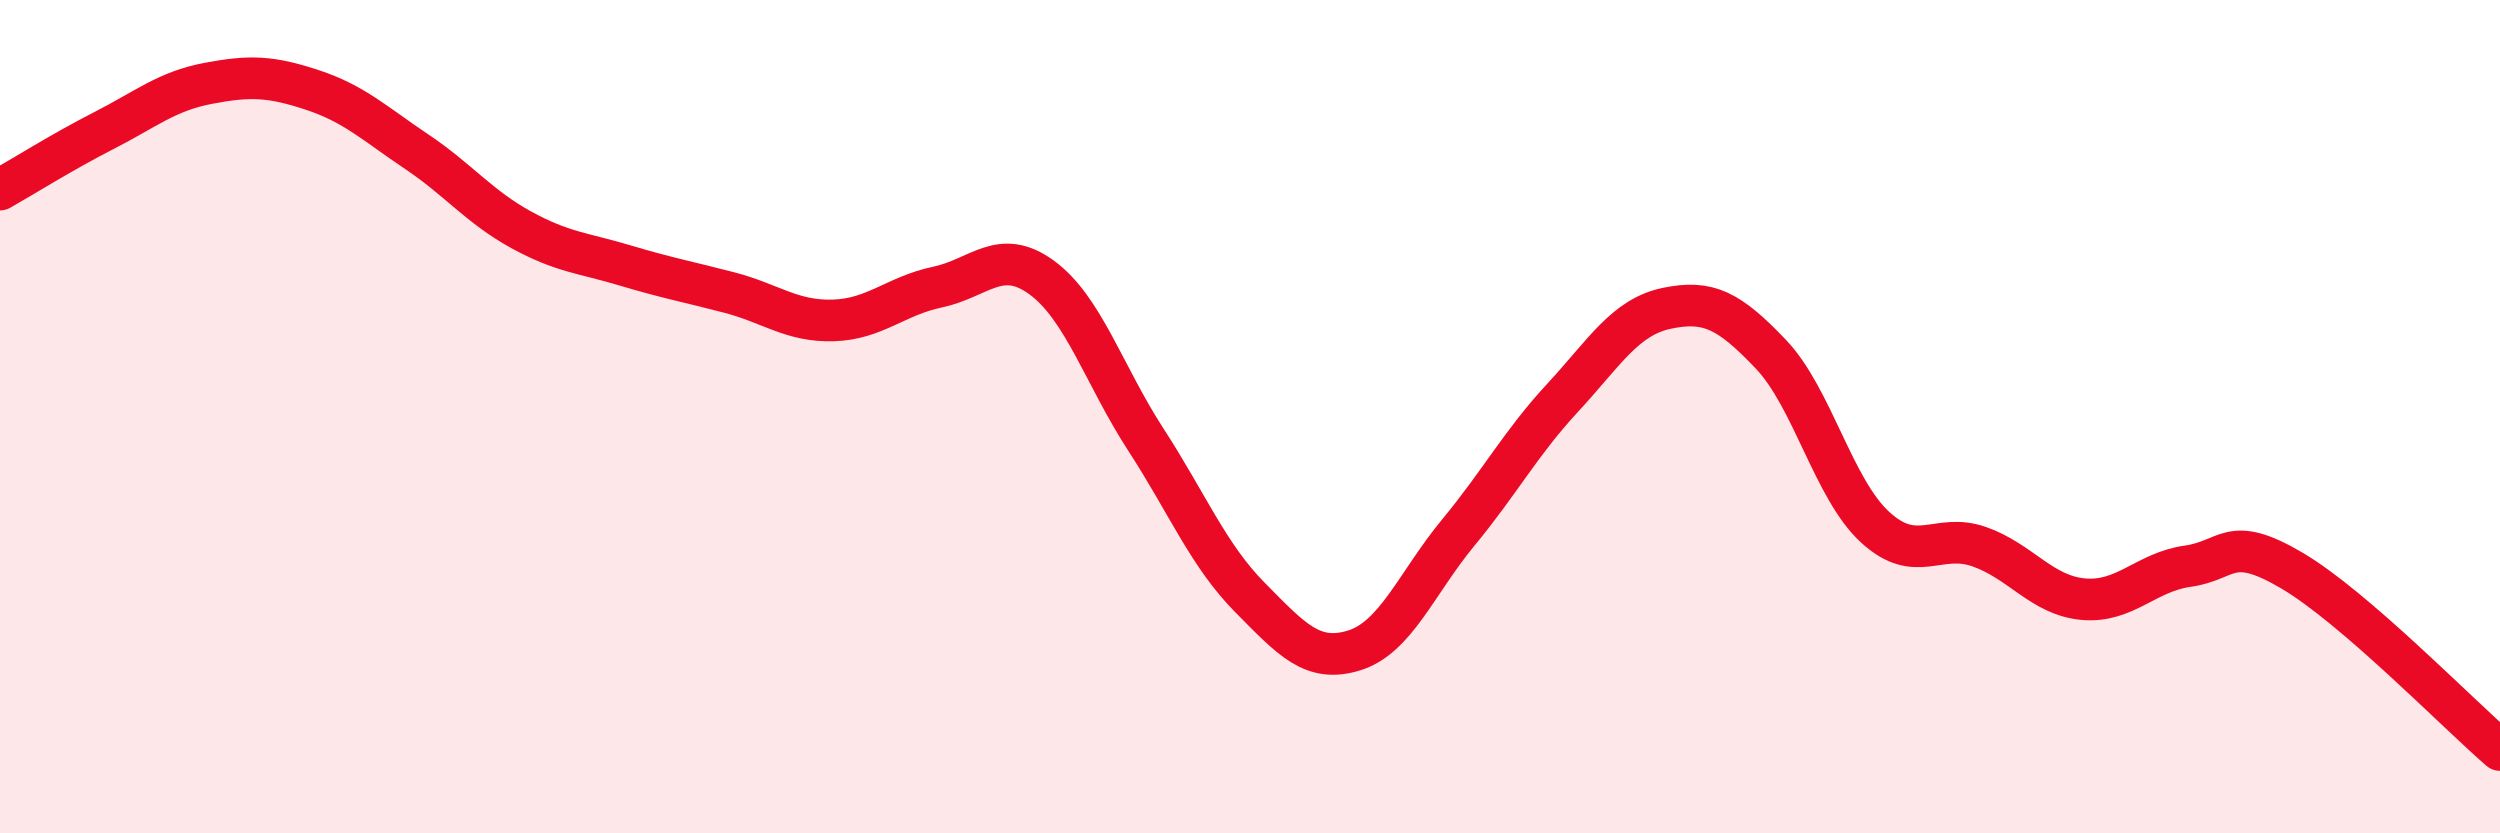
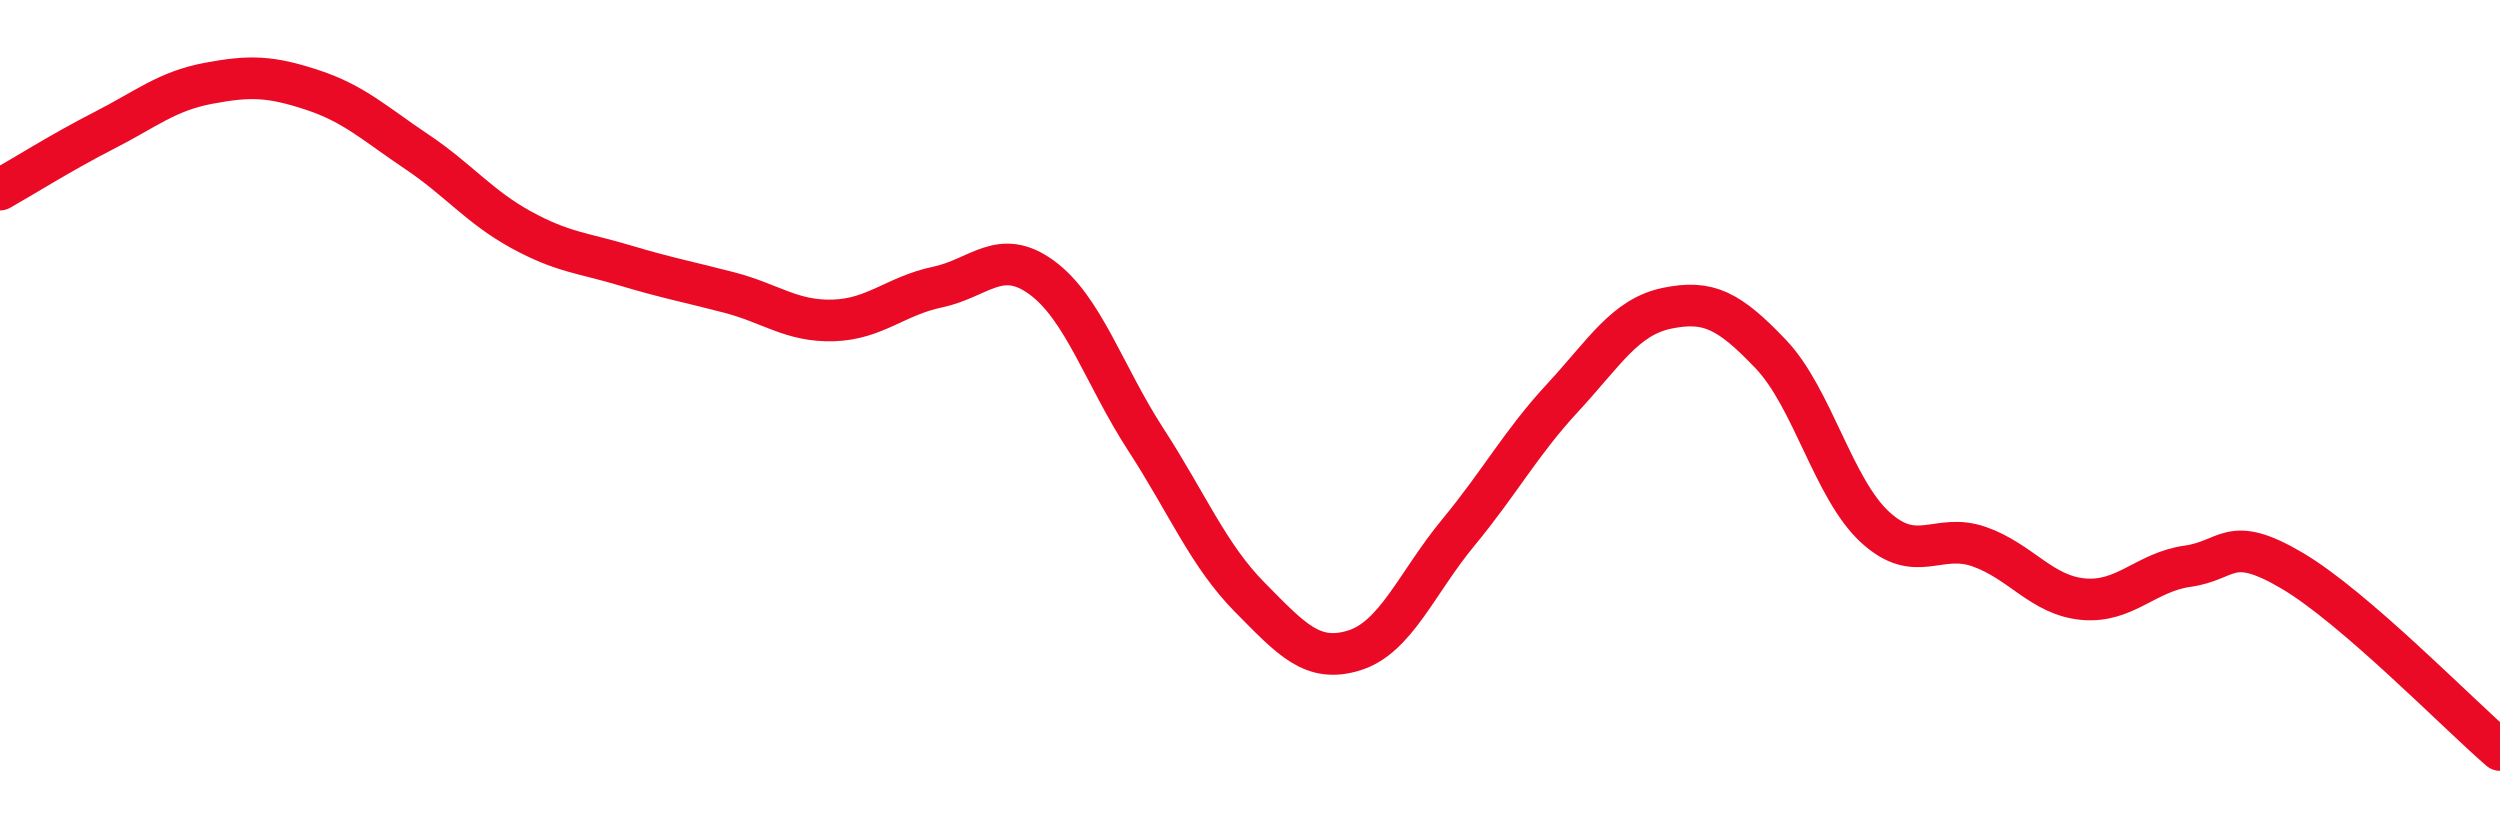
<svg xmlns="http://www.w3.org/2000/svg" width="60" height="20" viewBox="0 0 60 20">
-   <path d="M 0,4.55 C 0.5,4.27 1.5,3.64 2.5,3.13 C 3.5,2.62 4,2.19 5,2 C 6,1.81 6.5,1.83 7.5,2.16 C 8.5,2.49 9,2.97 10,3.64 C 11,4.31 11.5,4.96 12.5,5.51 C 13.5,6.06 14,6.07 15,6.37 C 16,6.67 16.5,6.76 17.5,7.02 C 18.5,7.28 19,7.72 20,7.69 C 21,7.66 21.5,7.1 22.5,6.89 C 23.5,6.68 24,5.93 25,6.66 C 26,7.39 26.5,9.01 27.5,10.55 C 28.5,12.09 29,13.33 30,14.34 C 31,15.35 31.5,15.92 32.5,15.61 C 33.5,15.3 34,13.99 35,12.78 C 36,11.57 36.5,10.63 37.5,9.55 C 38.5,8.47 39,7.61 40,7.4 C 41,7.19 41.5,7.45 42.5,8.5 C 43.5,9.55 44,11.73 45,12.65 C 46,13.57 46.5,12.77 47.5,13.12 C 48.5,13.47 49,14.29 50,14.38 C 51,14.47 51.5,13.73 52.5,13.59 C 53.5,13.45 53.5,12.81 55,13.69 C 56.5,14.57 59,17.14 60,18L60 20L0 20Z" fill="#EB0A25" opacity="0.1" stroke-linecap="round" stroke-linejoin="round" />
  <path d="M 0,4.55 C 0.5,4.27 1.5,3.64 2.5,3.13 C 3.5,2.62 4,2.19 5,2 C 6,1.81 6.5,1.83 7.5,2.16 C 8.5,2.49 9,2.97 10,3.64 C 11,4.31 11.5,4.96 12.5,5.51 C 13.5,6.06 14,6.07 15,6.37 C 16,6.67 16.5,6.76 17.5,7.02 C 18.5,7.28 19,7.72 20,7.69 C 21,7.66 21.5,7.1 22.5,6.89 C 23.5,6.68 24,5.93 25,6.66 C 26,7.39 26.5,9.01 27.5,10.55 C 28.5,12.09 29,13.33 30,14.34 C 31,15.35 31.5,15.92 32.5,15.61 C 33.5,15.3 34,13.99 35,12.78 C 36,11.57 36.5,10.63 37.5,9.55 C 38.5,8.47 39,7.61 40,7.4 C 41,7.19 41.5,7.45 42.5,8.5 C 43.5,9.55 44,11.73 45,12.65 C 46,13.57 46.5,12.77 47.5,13.12 C 48.5,13.47 49,14.29 50,14.38 C 51,14.47 51.5,13.73 52.5,13.59 C 53.5,13.45 53.5,12.81 55,13.69 C 56.5,14.57 59,17.14 60,18" stroke="#EB0A25" stroke-width="1" fill="none" stroke-linecap="round" stroke-linejoin="round" />
</svg>